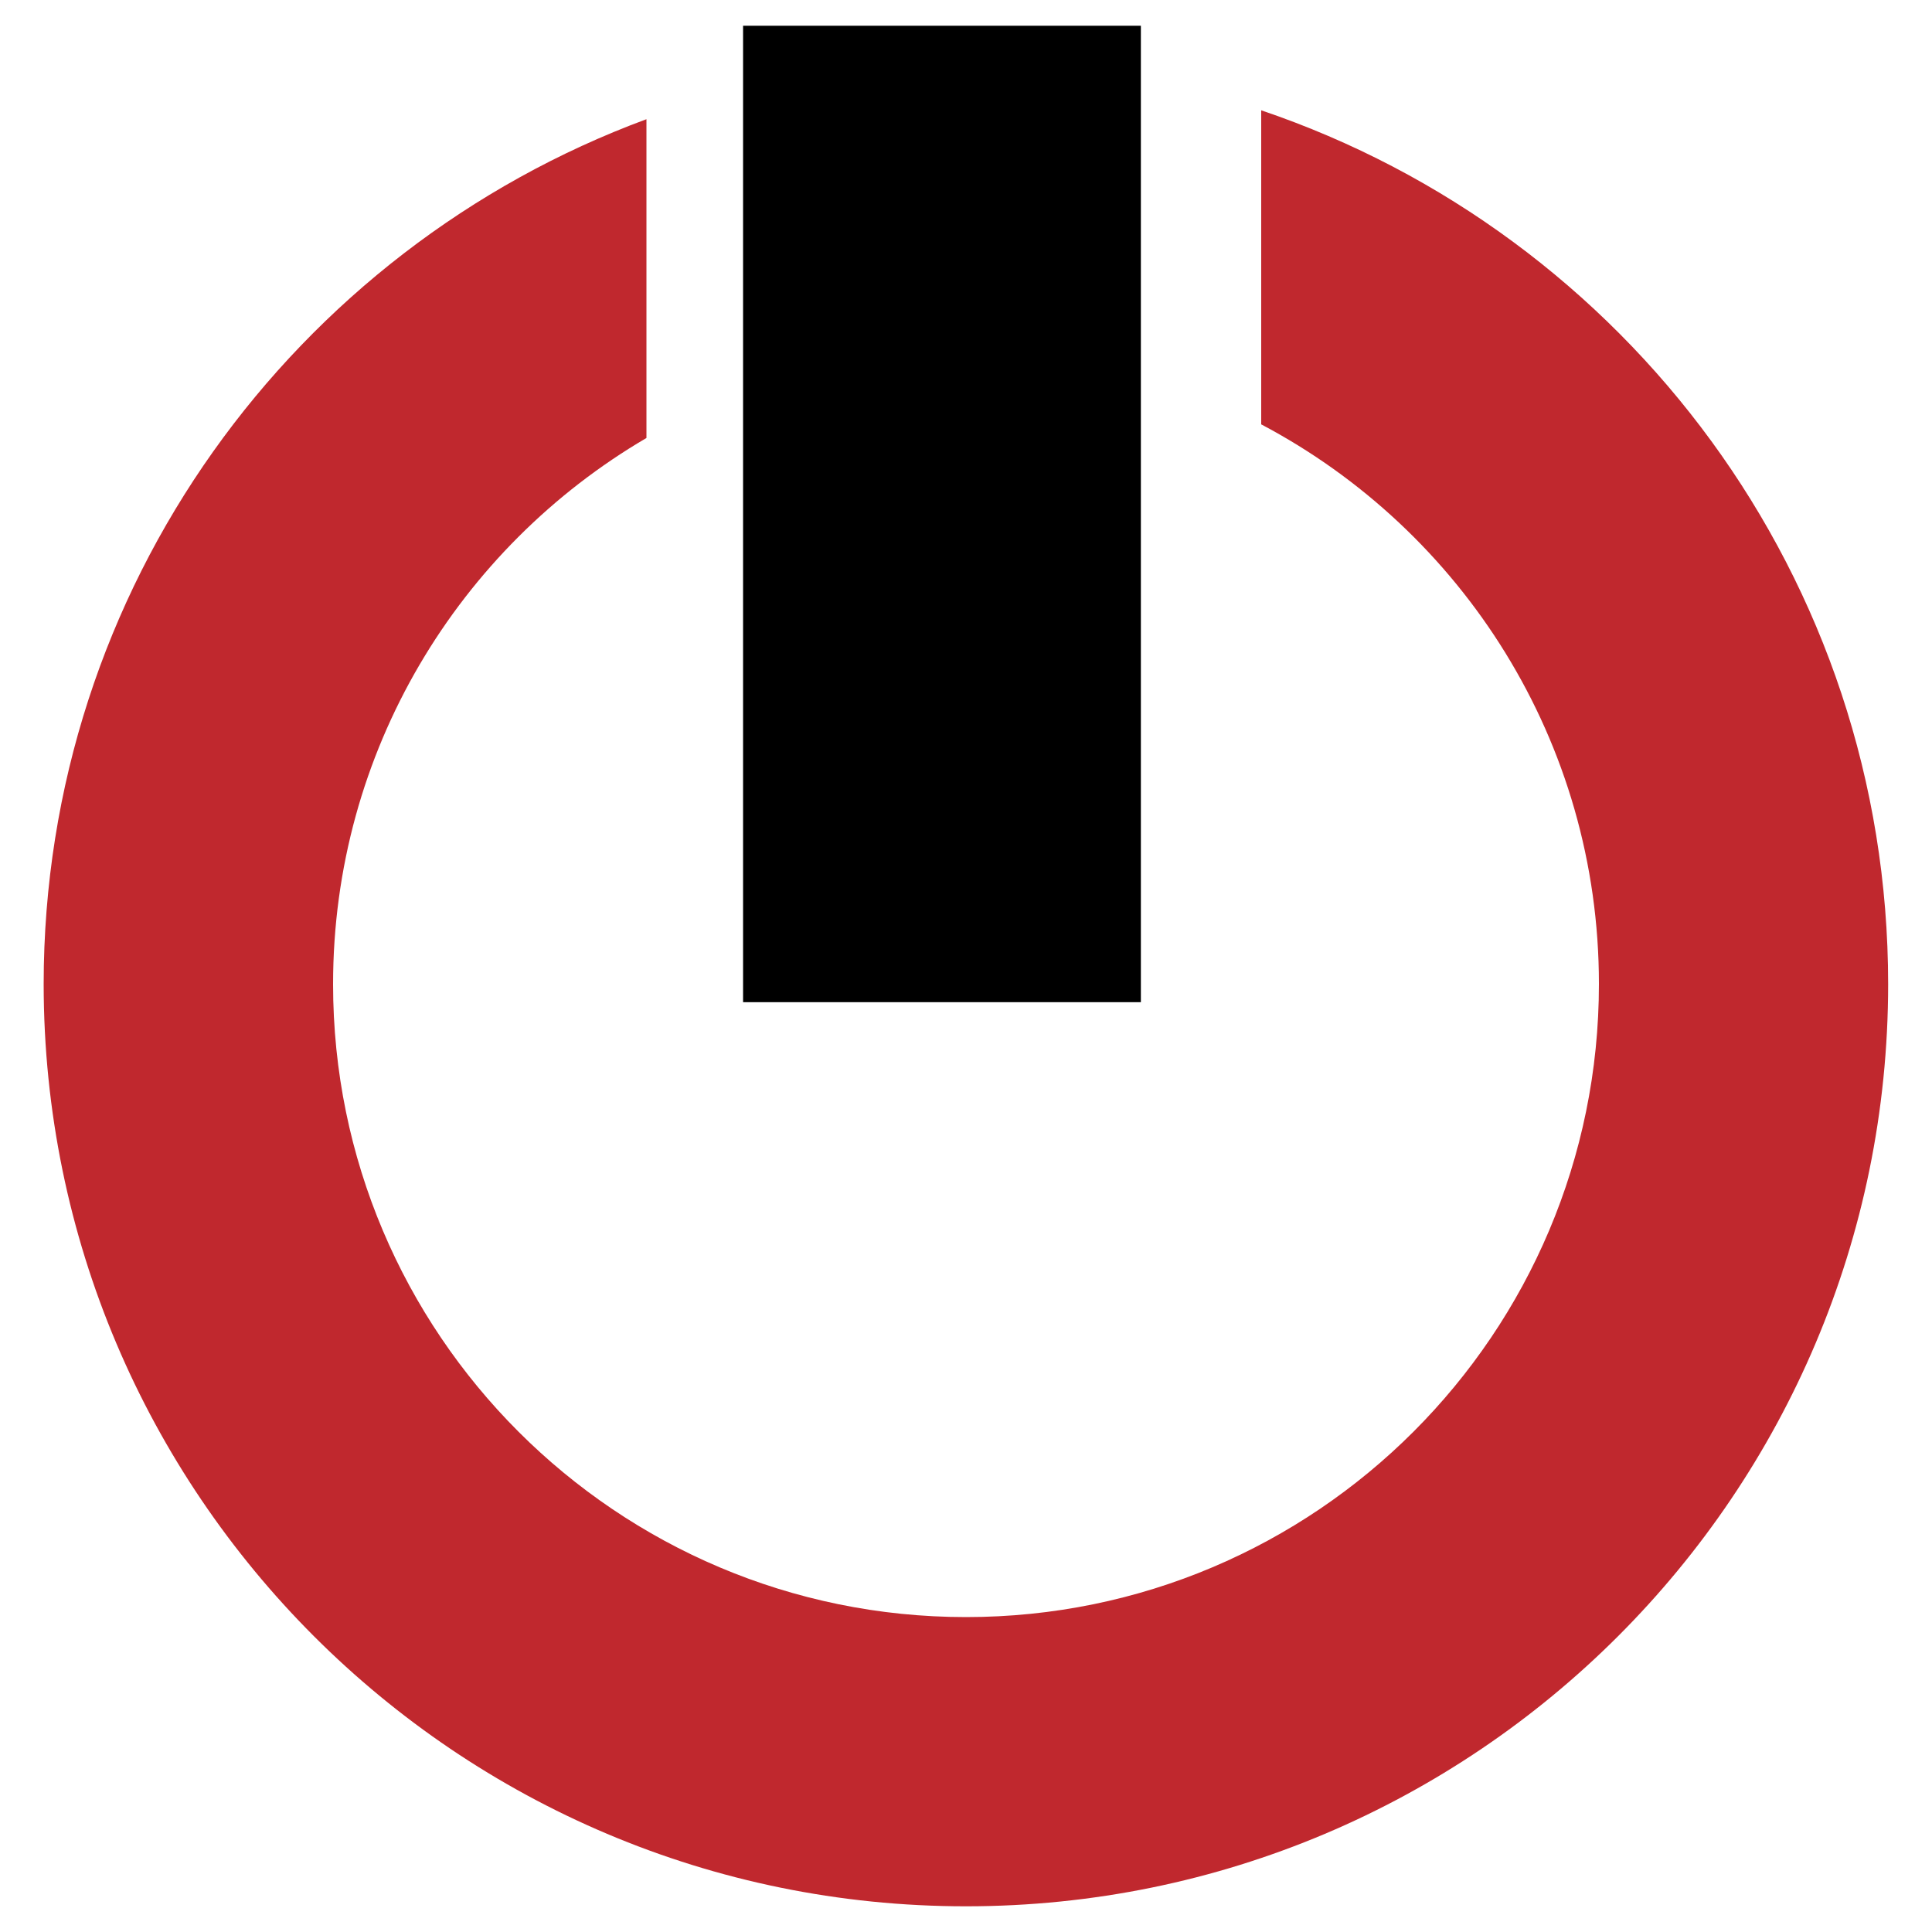
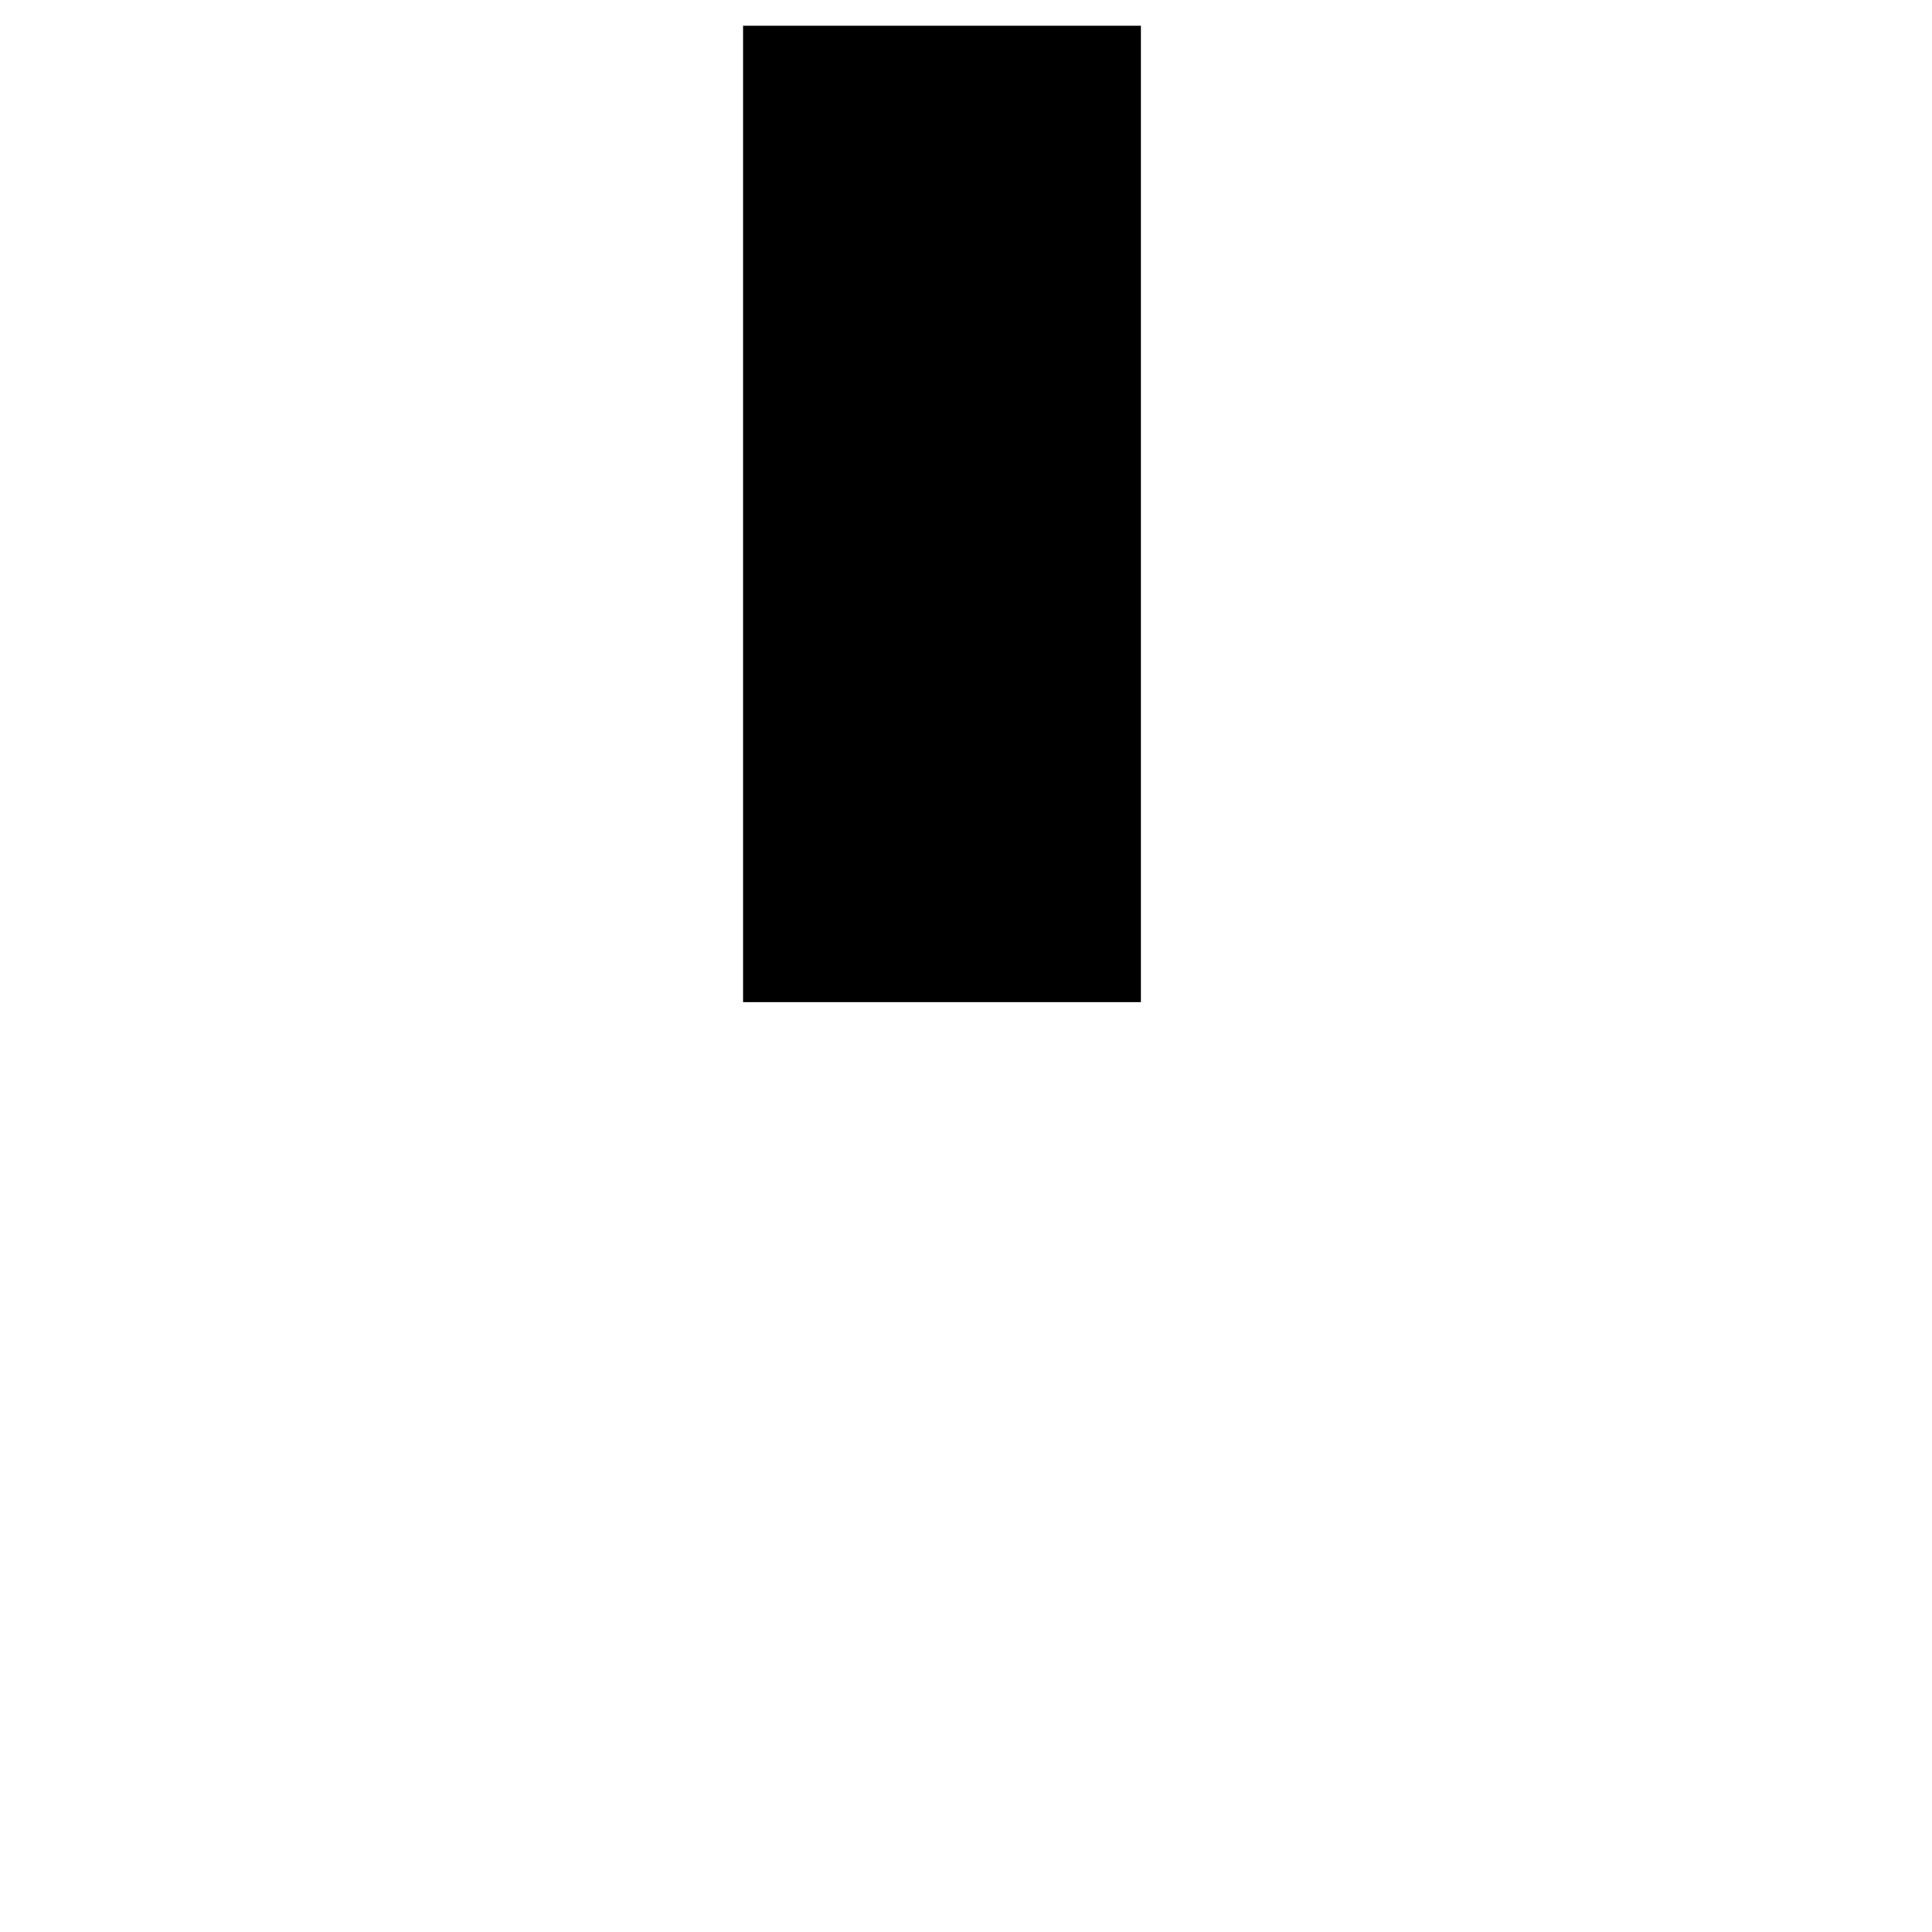
<svg xmlns="http://www.w3.org/2000/svg" id="Ebene_1" x="0px" y="0px" viewBox="0 0 1000 1000" style="enable-background:new 0 0 1000 1000;" xml:space="preserve">
  <style type="text/css">	.st0{fill:#C0282E;}</style>
  <g>
-     <path class="st0" d="M652.9,219.7c103.9,54.9,174.7,164,174.7,289.6C827.6,690.3,680.9,837,500,837  c-180.9,0-327.6-146.7-327.6-327.6c0-120.6,65.2-225.9,162.2-282.7v-165c-182.1,67.3-312,242.3-312,447.7  C22.7,773,236.4,986.7,500,986.7c263.6,0,477.3-213.7,477.3-477.3c0-210.2-135.8-388.5-324.5-452.3V219.7z" />
    <rect x="234.8" y="163.1" transform="matrix(6.123234e-17 -1 1 6.123234e-17 221.513 753.527)" width="505.4" height="205.9" />
  </g>
</svg>